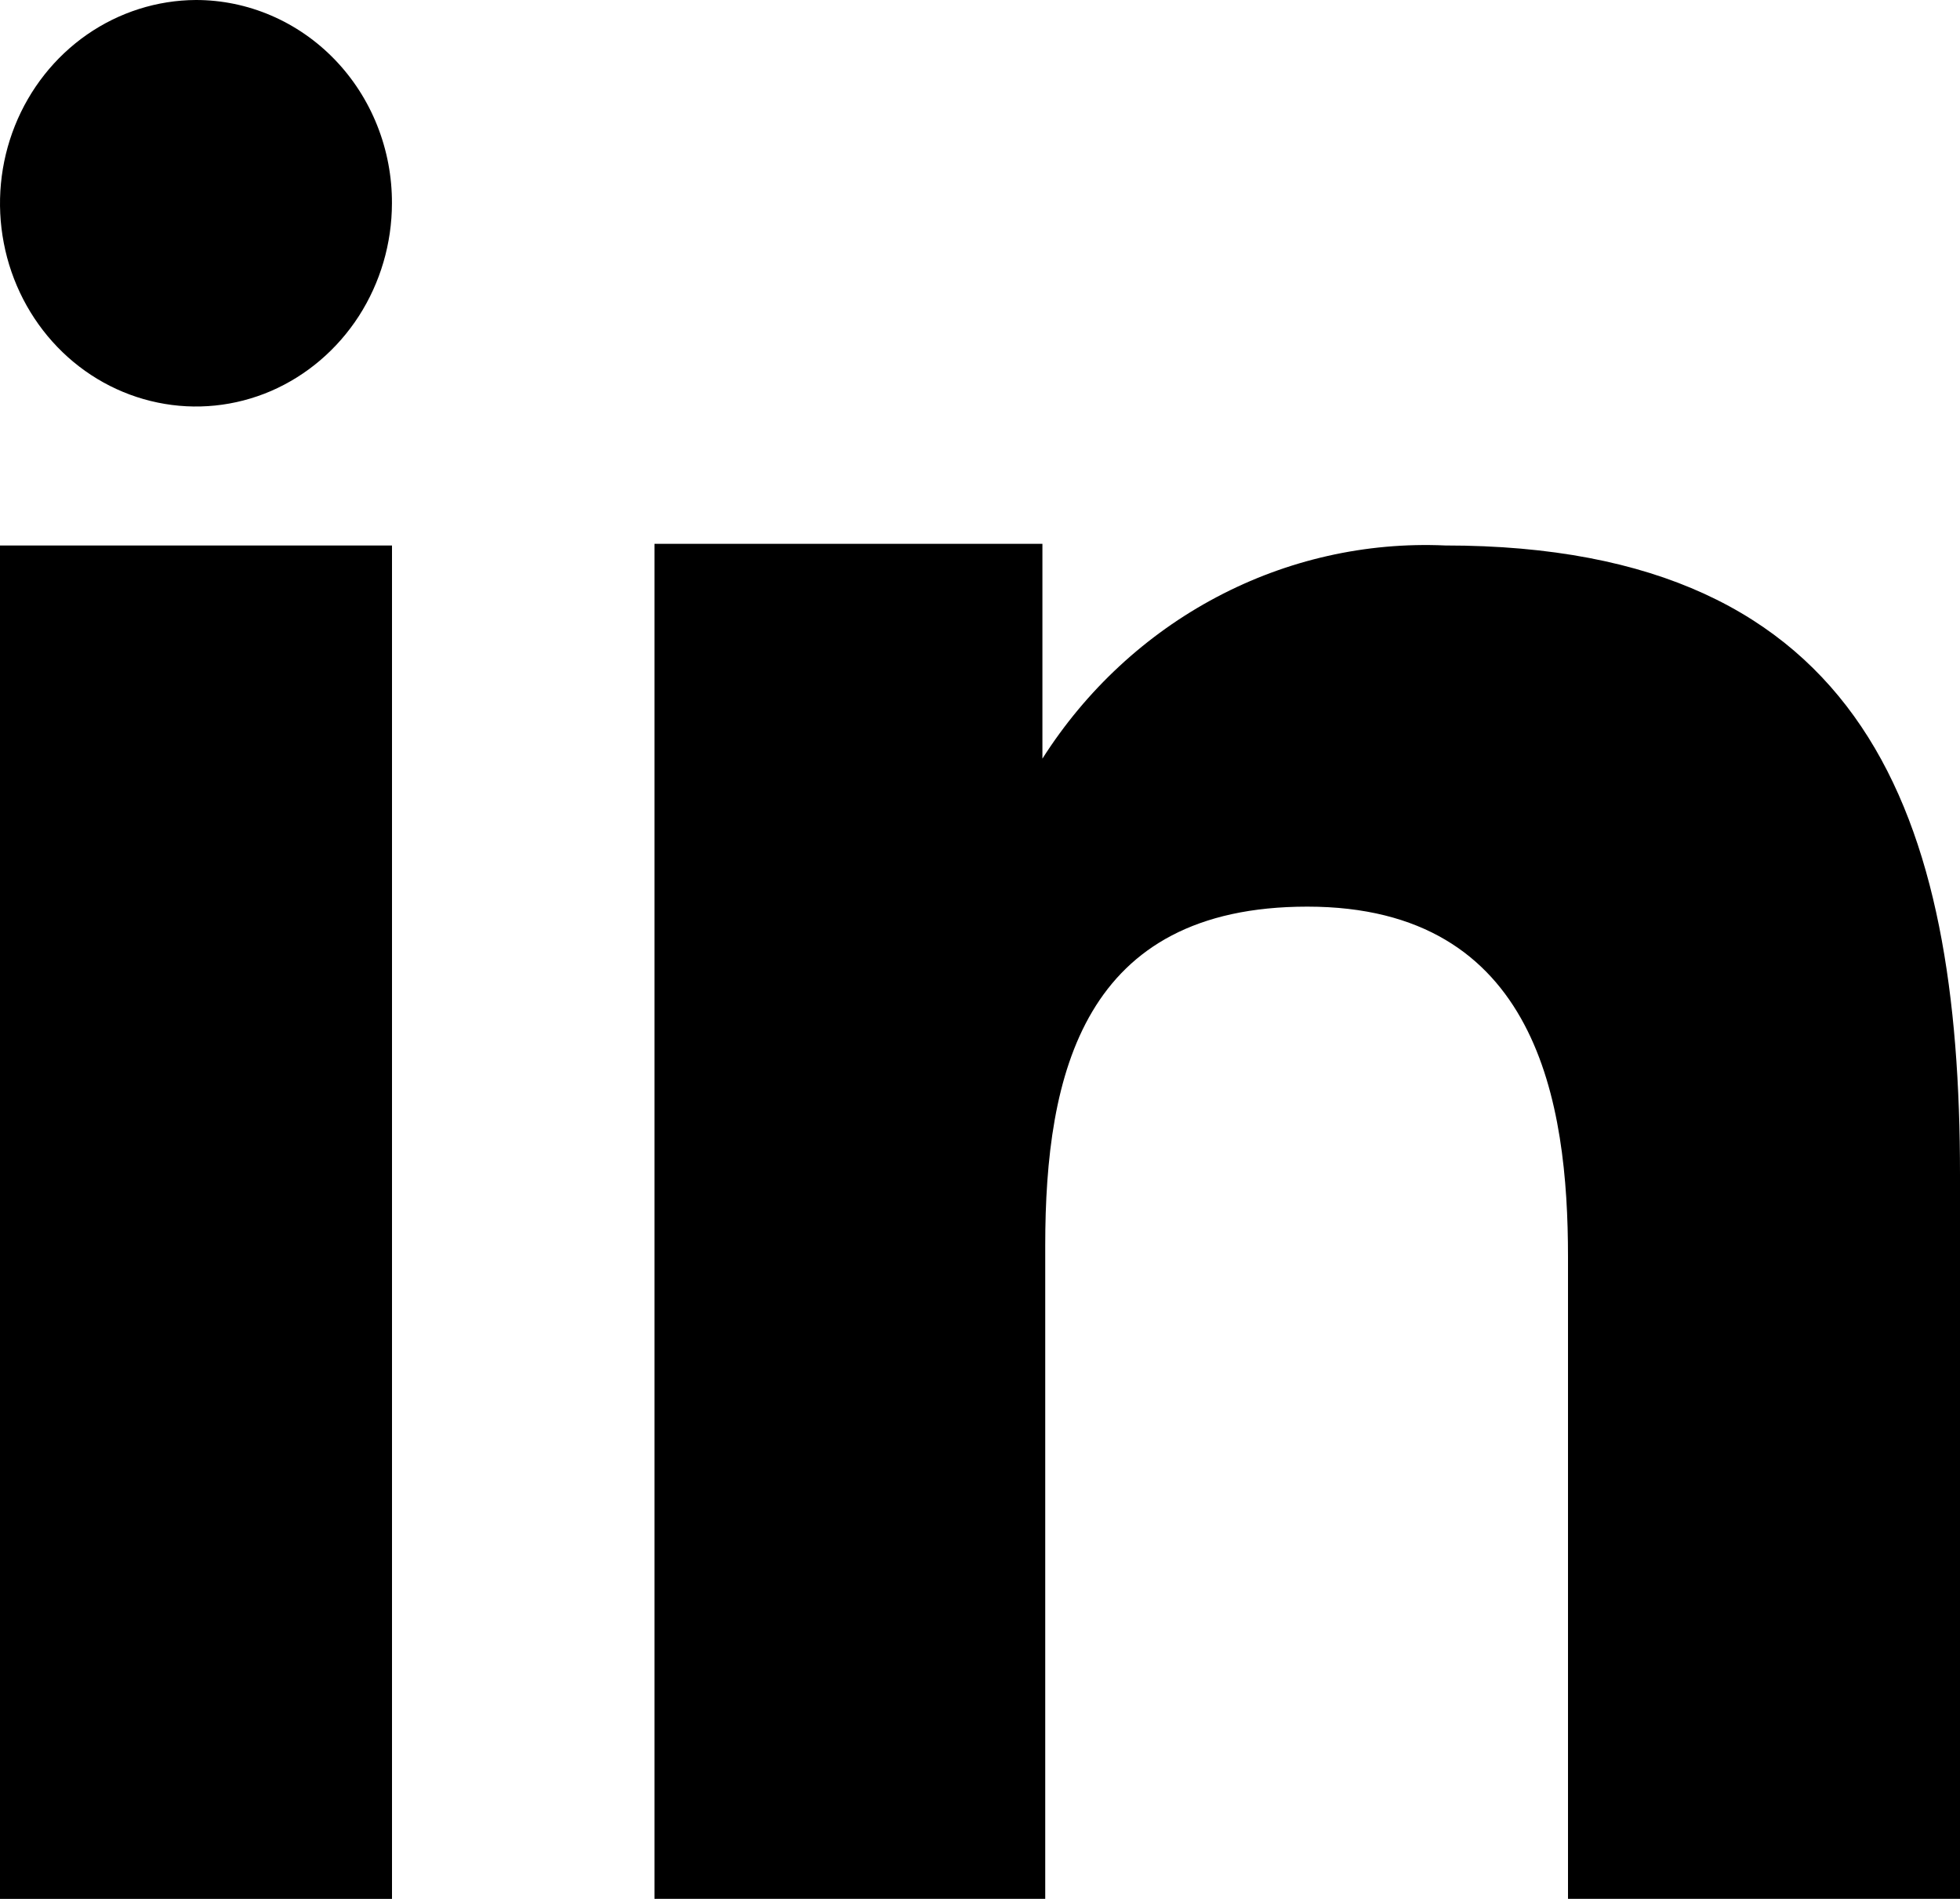
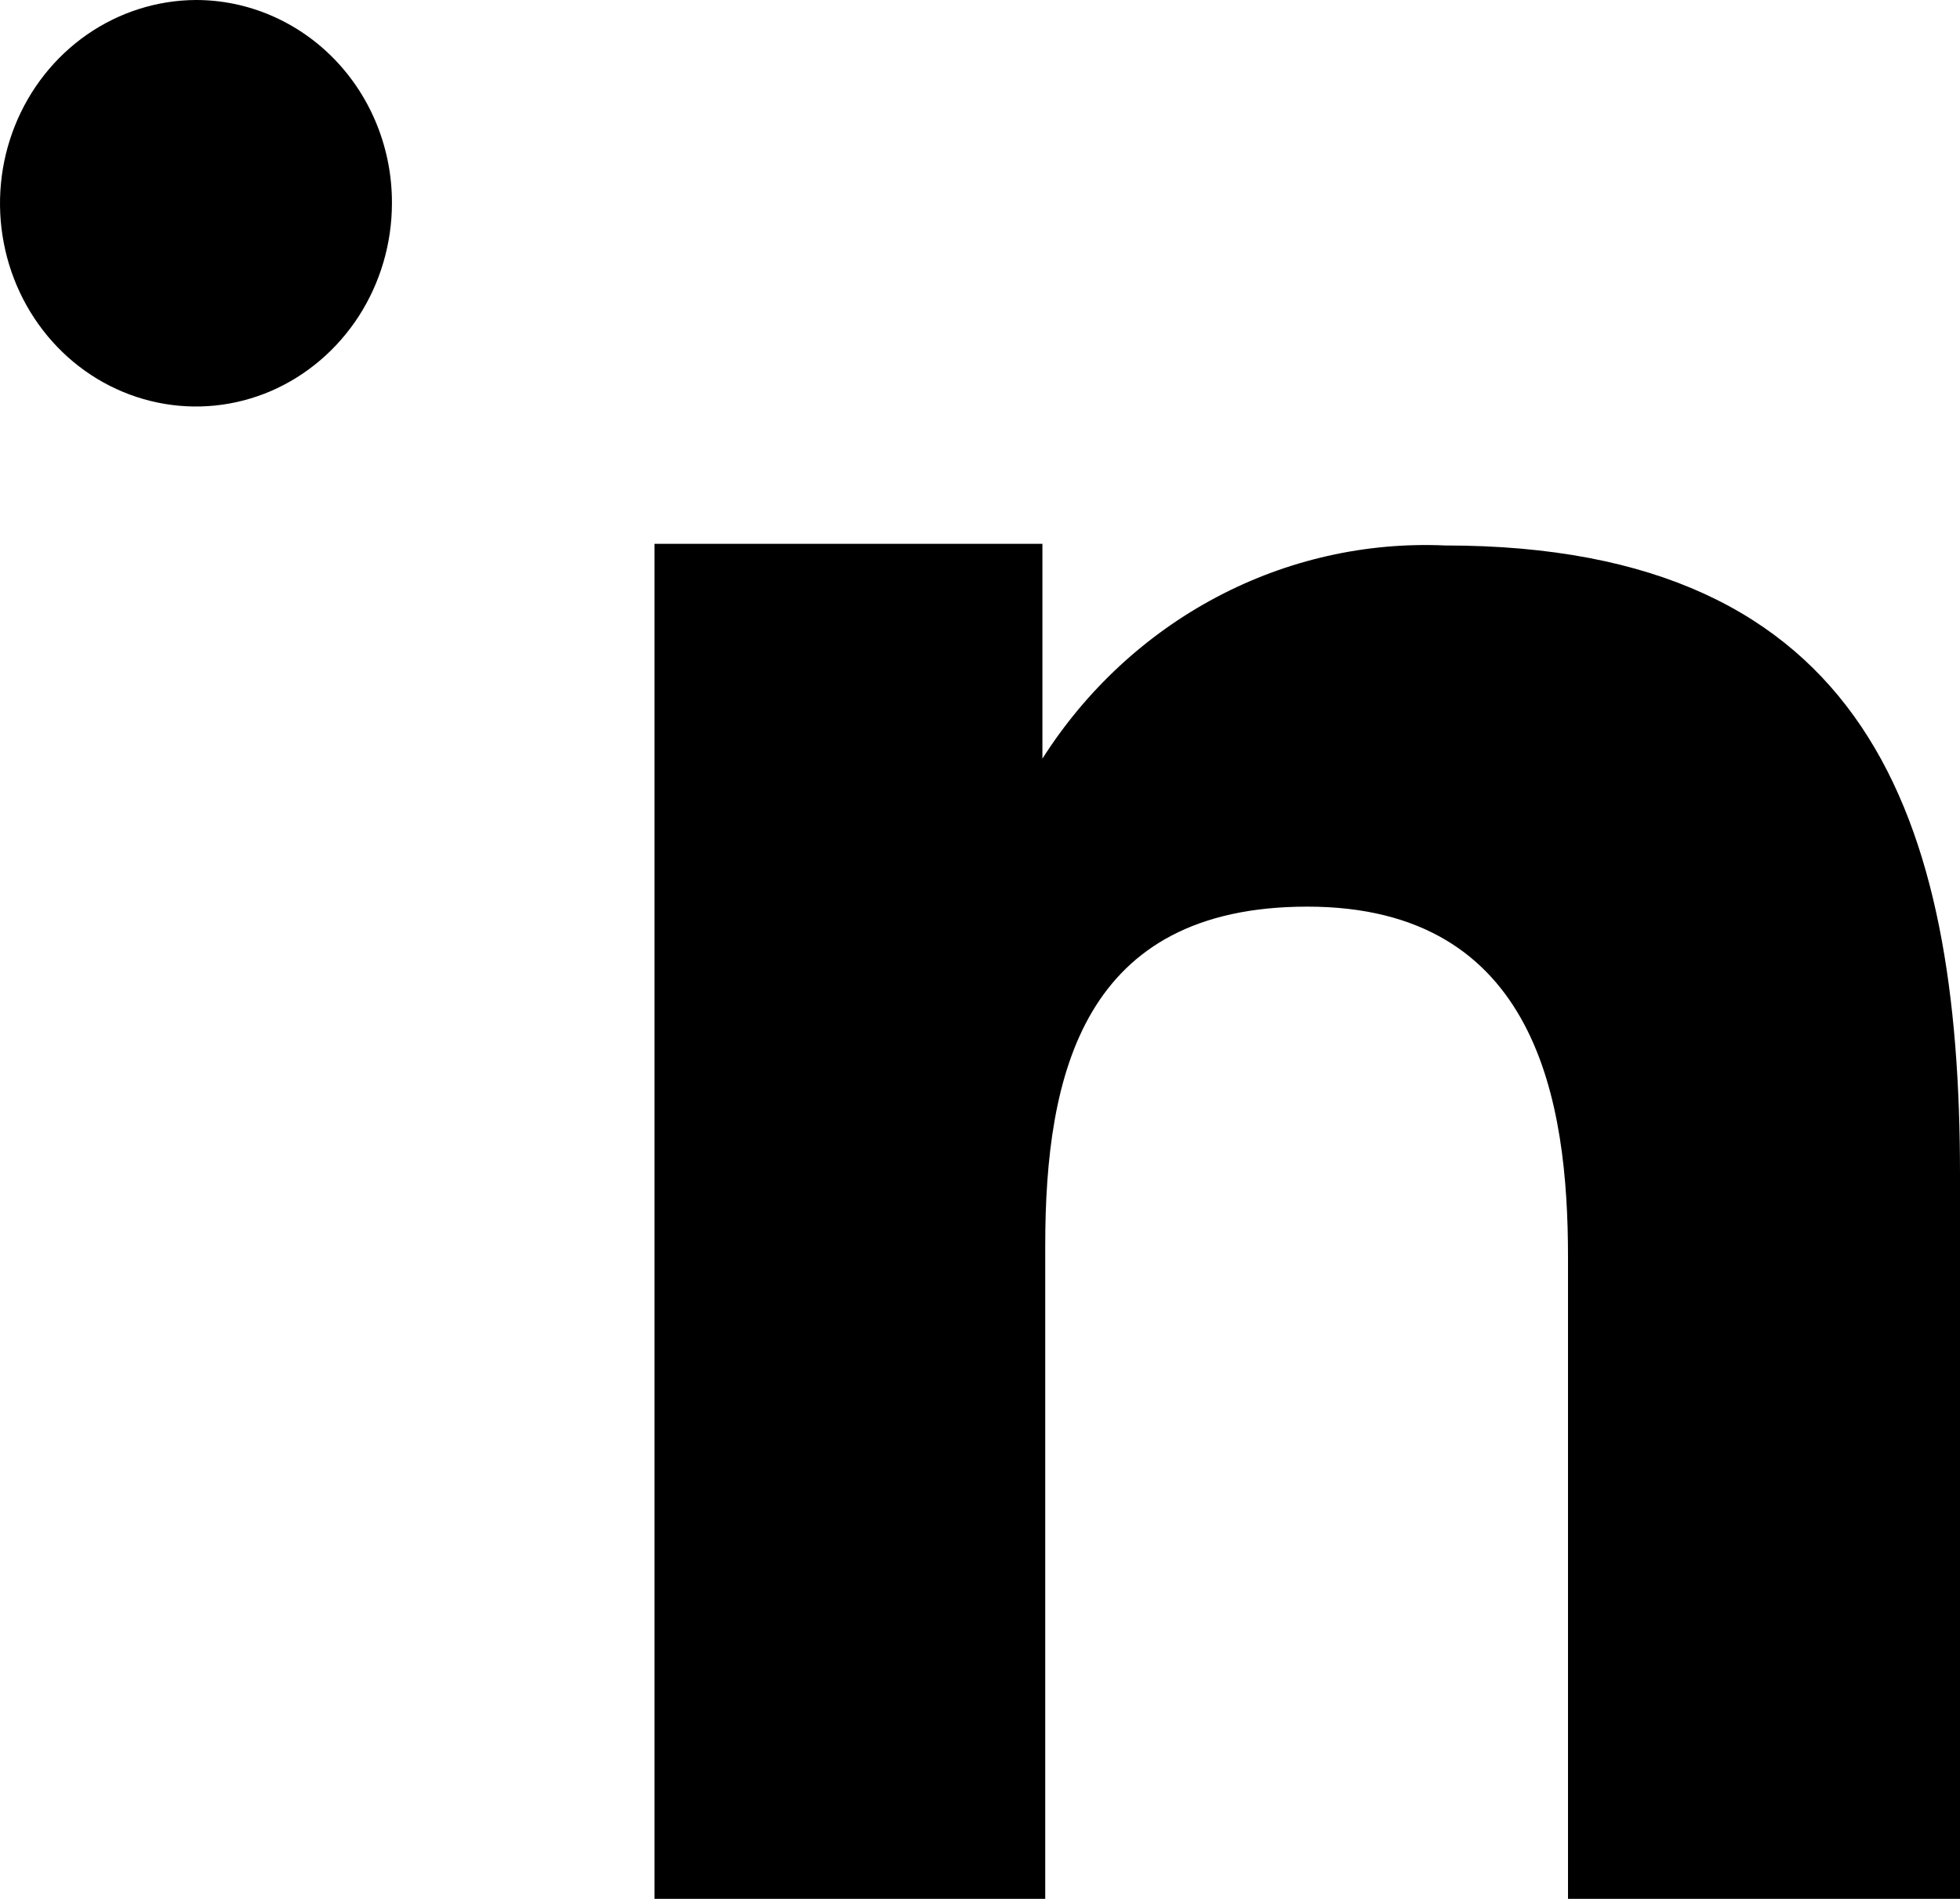
<svg xmlns="http://www.w3.org/2000/svg" width="32" height="31" viewBox="0 0 32 31" fill="none">
  <path fill-rule="evenodd" clip-rule="evenodd" d="M17.019 8.878V12.385C17.73 11.267 18.71 10.358 19.863 9.748C21.015 9.138 22.302 8.847 23.596 8.905C30.506 8.905 32 13.369 32 19.176V30.999H25.6V20.517C25.6 18.017 25.112 14.801 21.344 14.801C17.689 14.801 17.065 17.523 17.065 20.331V30.999H10.685V8.878H17.019ZM6.399 3.319C6.398 3.974 6.21 4.614 5.859 5.16C5.507 5.705 5.008 6.131 4.423 6.384C3.838 6.635 3.195 6.701 2.574 6.572C1.953 6.444 1.383 6.128 0.937 5.665C0.49 5.201 0.185 4.61 0.062 3.968C-0.062 3.325 0.001 2.66 0.243 2.054C0.485 1.449 0.894 0.931 1.42 0.565C1.946 0.2 2.565 0.003 3.199 0C3.62 -3.06046e-06 4.037 0.086 4.426 0.253C4.815 0.42 5.169 0.665 5.466 0.973C5.763 1.281 5.999 1.647 6.159 2.05C6.319 2.452 6.401 2.884 6.399 3.319Z" fill="black" />
-   <path d="M6.4 8.905H0V31H6.4V8.905Z" fill="black" />
</svg>